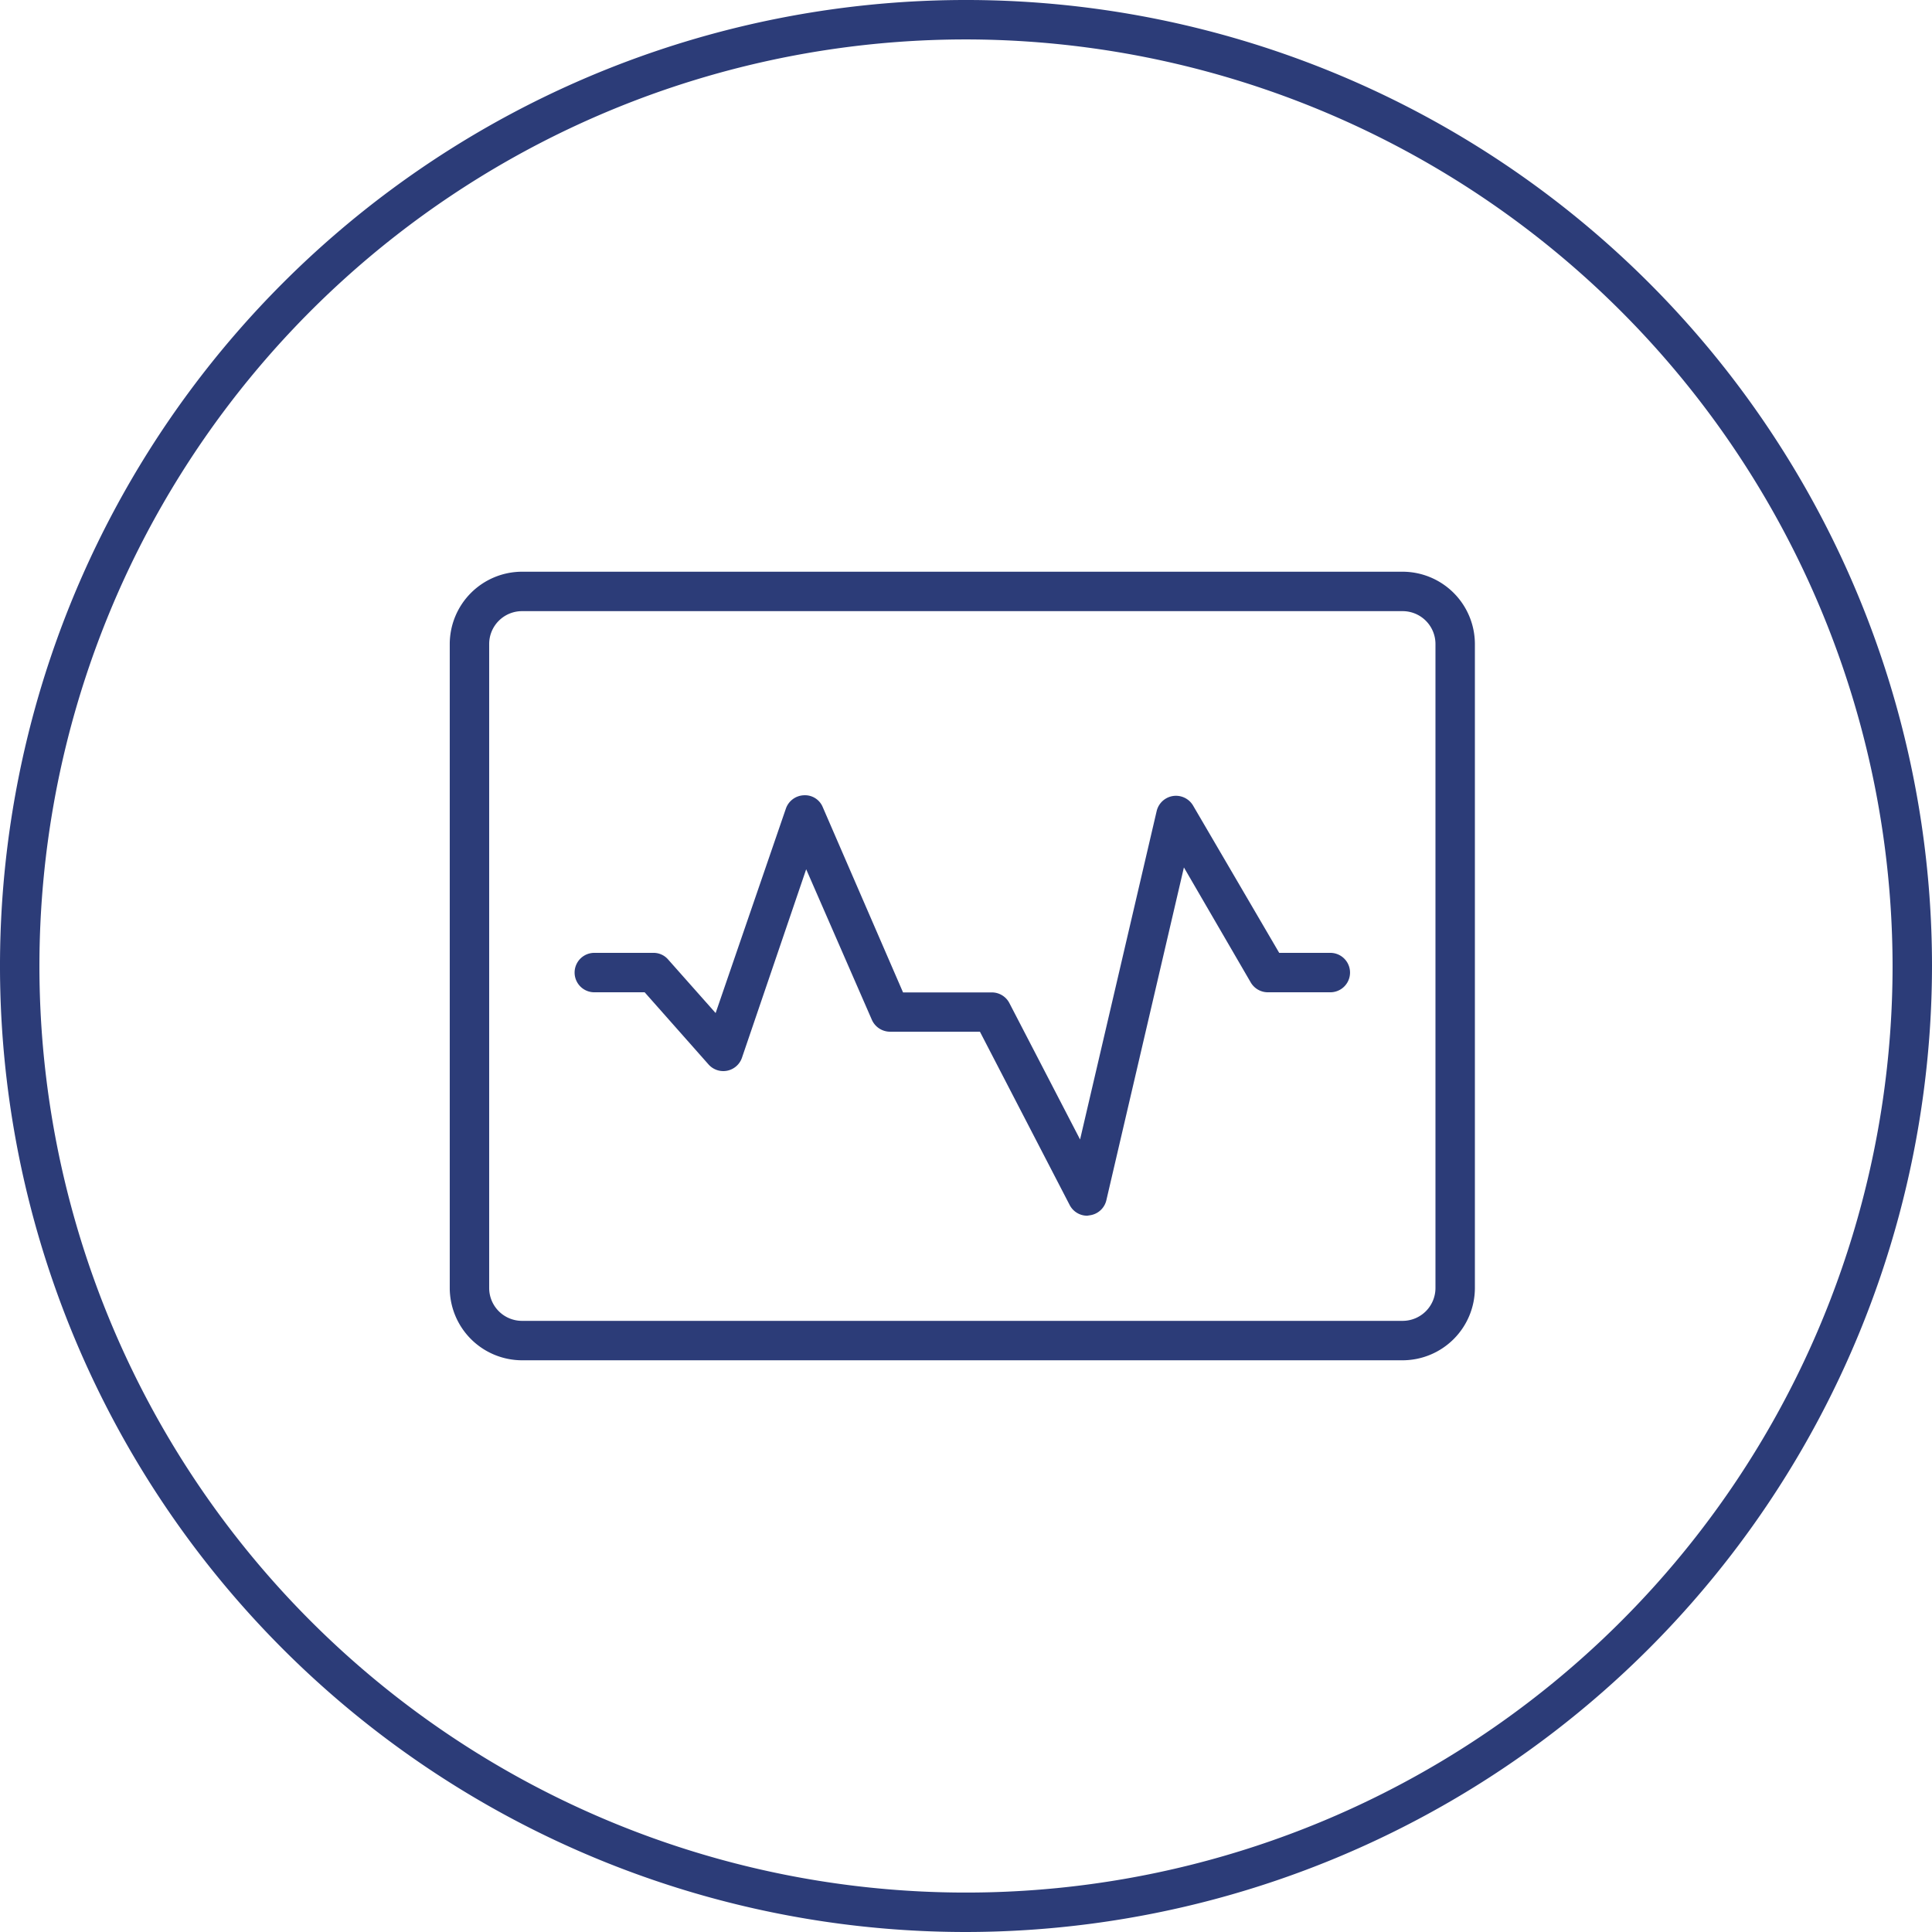
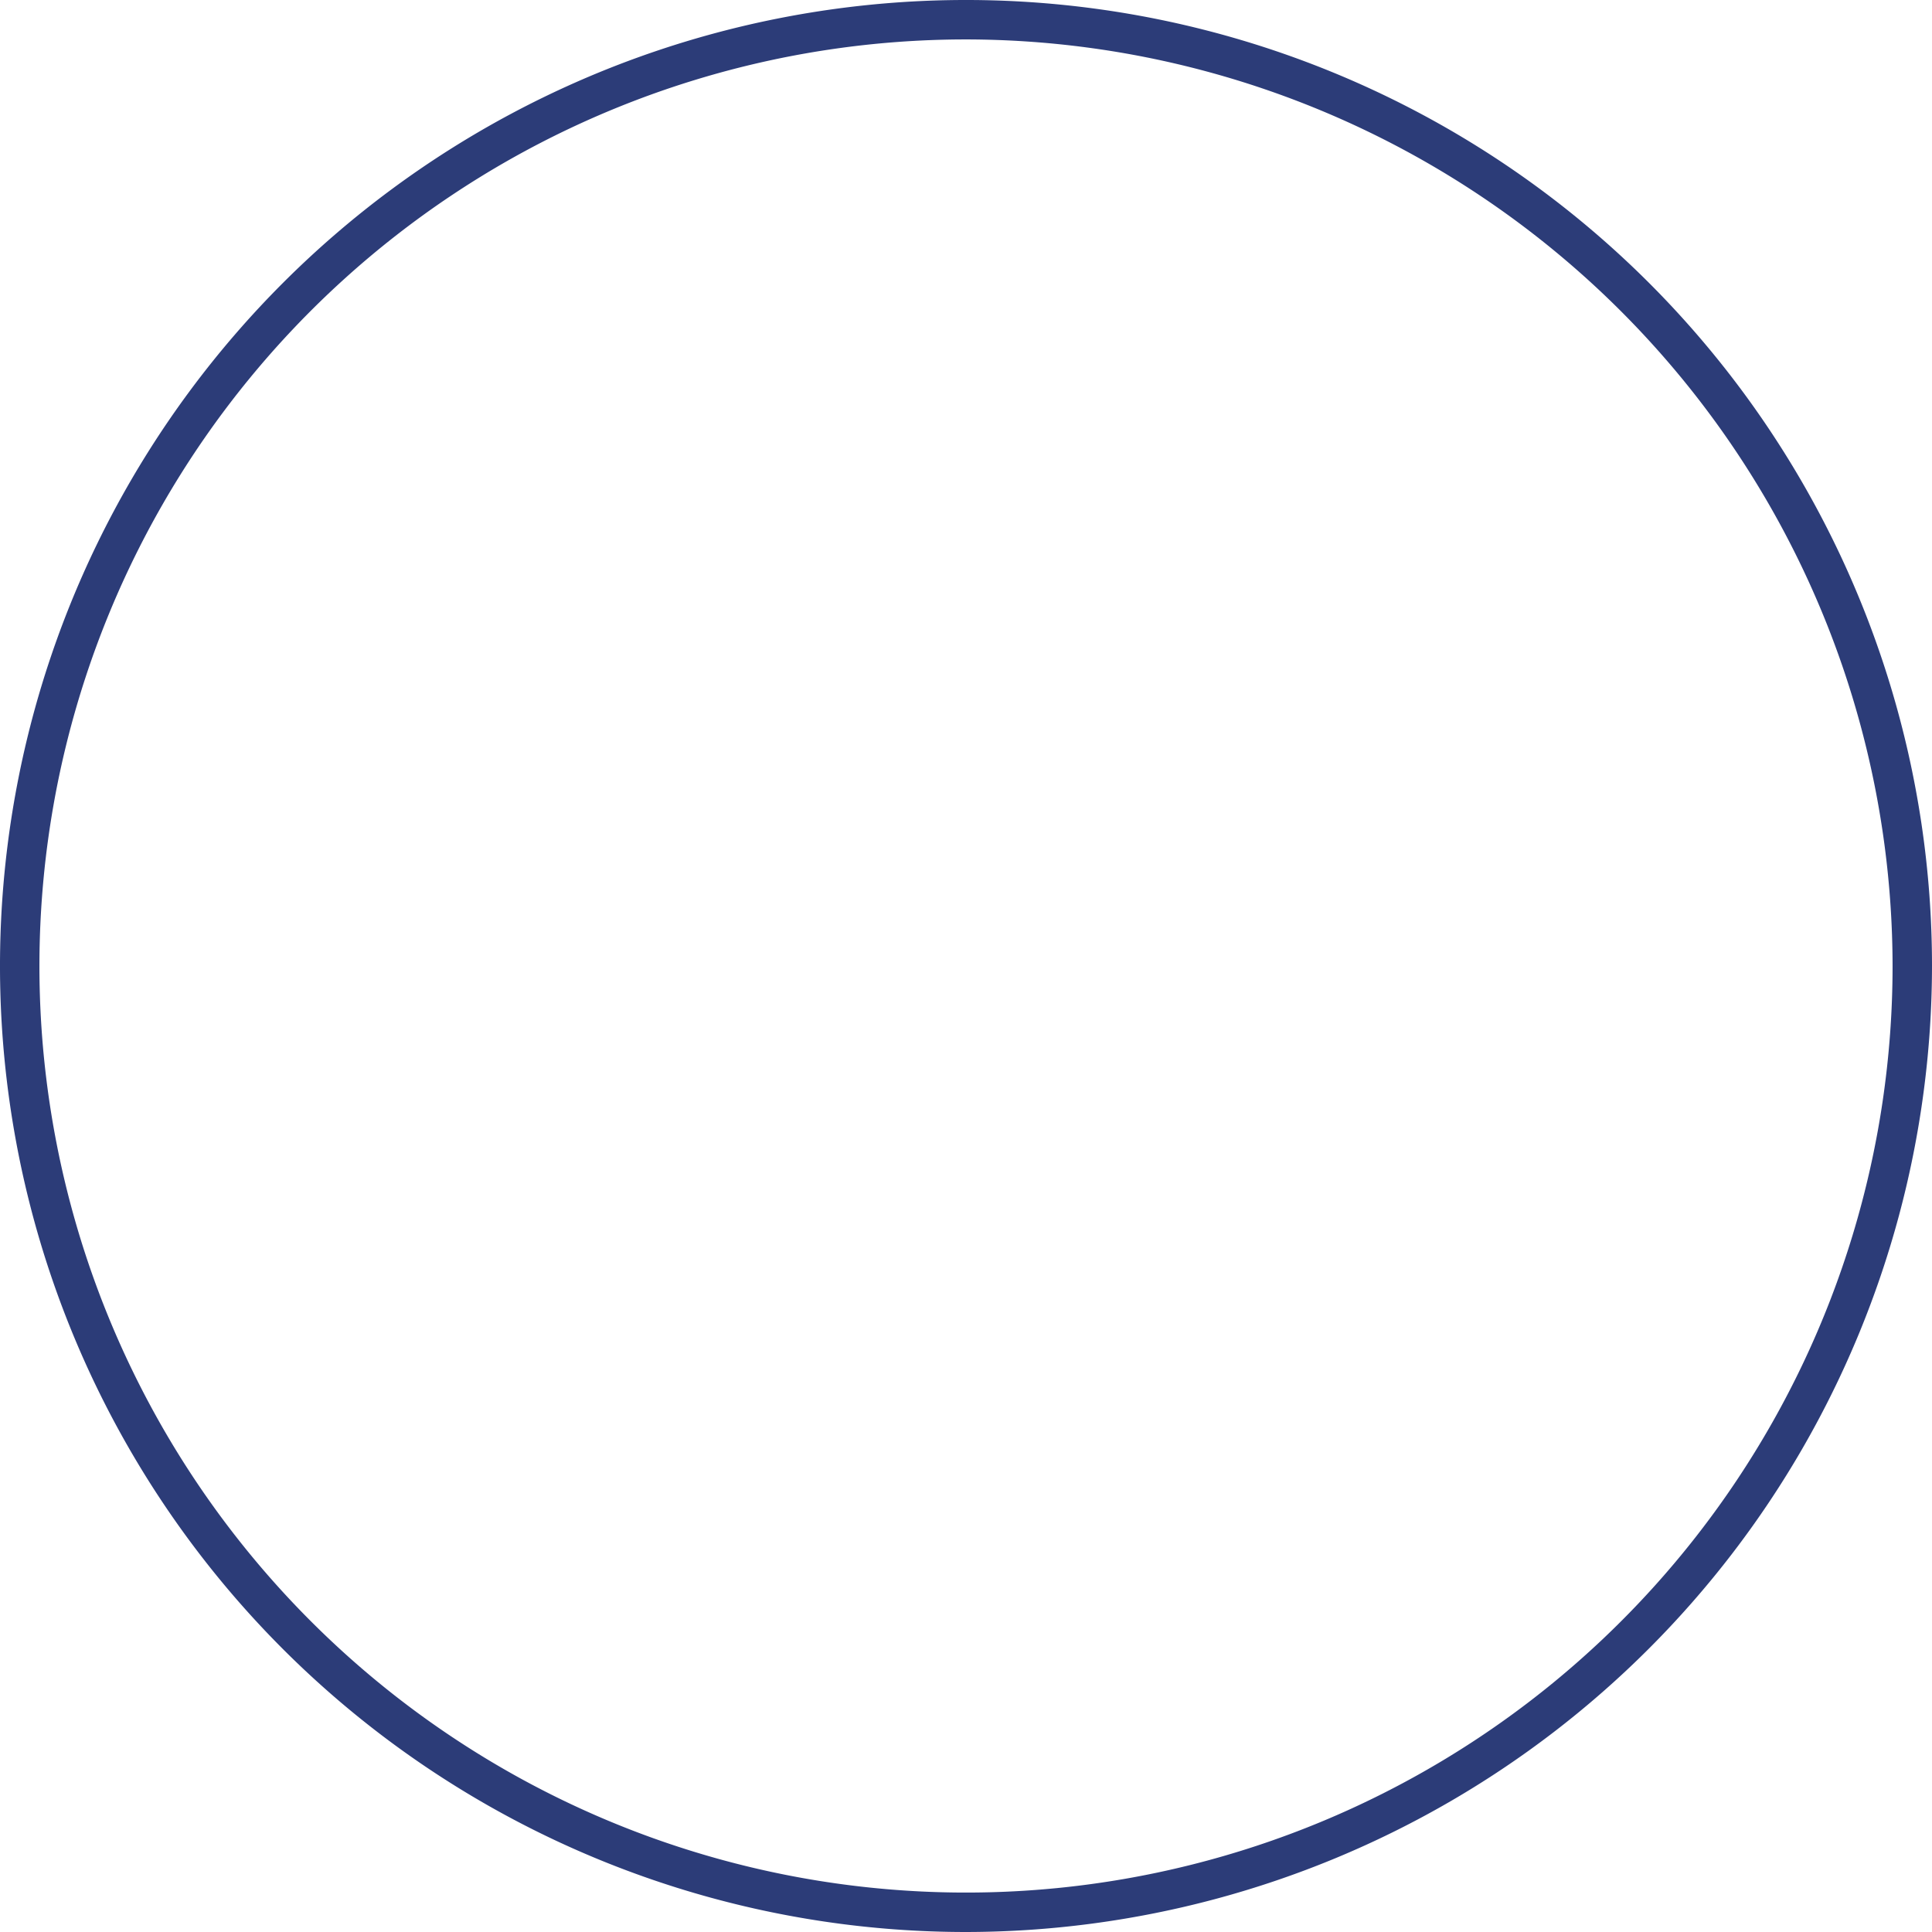
<svg xmlns="http://www.w3.org/2000/svg" viewBox="0 0 147 147">
  <defs>
    <style>.cls-1{fill:#2c3c78;}</style>
  </defs>
  <g id="Warstwa_2" data-name="Warstwa 2">
    <g id="icons">
      <path class="cls-1" d="M73.5,147A73.5,73.5,0,1,1,147,73.5,73.58,73.58,0,0,1,73.5,147Zm0-144A70.5,70.5,0,1,0,144,73.5,70.58,70.58,0,0,0,73.5,3Z" />
-       <path class="cls-1" d="M106.72,103.5h-67a5.51,5.51,0,0,1-5.5-5.5V49a5.51,5.51,0,0,1,5.5-5.5h67a5.51,5.51,0,0,1,5.5,5.5V98A5.51,5.51,0,0,1,106.72,103.5Zm-67-57a2.5,2.5,0,0,0-2.5,2.5V98a2.5,2.5,0,0,0,2.5,2.5h67a2.5,2.5,0,0,0,2.5-2.5V49a2.5,2.5,0,0,0-2.5-2.5Z" />
-       <path class="cls-1" d="M82.72,92.5a1.5,1.5,0,0,1-1.33-.81L74.56,78.5H67.72a1.52,1.52,0,0,1-1.38-.9l-5-11.46L56.45,80.49a1.5,1.5,0,0,1-2.54.5L49.05,75.5H45.22a1.5,1.5,0,0,1,0-3h4.5a1.46,1.46,0,0,1,1.12.51l3.61,4.07L59.8,61.51a1.51,1.51,0,0,1,1.36-1,1.46,1.46,0,0,1,1.44.9l6.11,14.1h6.76a1.5,1.5,0,0,1,1.33.81L82.18,86.7l5.83-25a1.51,1.51,0,0,1,2.76-.42L97.33,72.5h3.89a1.5,1.5,0,0,1,0,3H96.47a1.51,1.51,0,0,1-1.3-.74L90.08,66l-5.9,25.32a1.5,1.5,0,0,1-1.27,1.15Z" />
    </g>
  </g>
</svg>